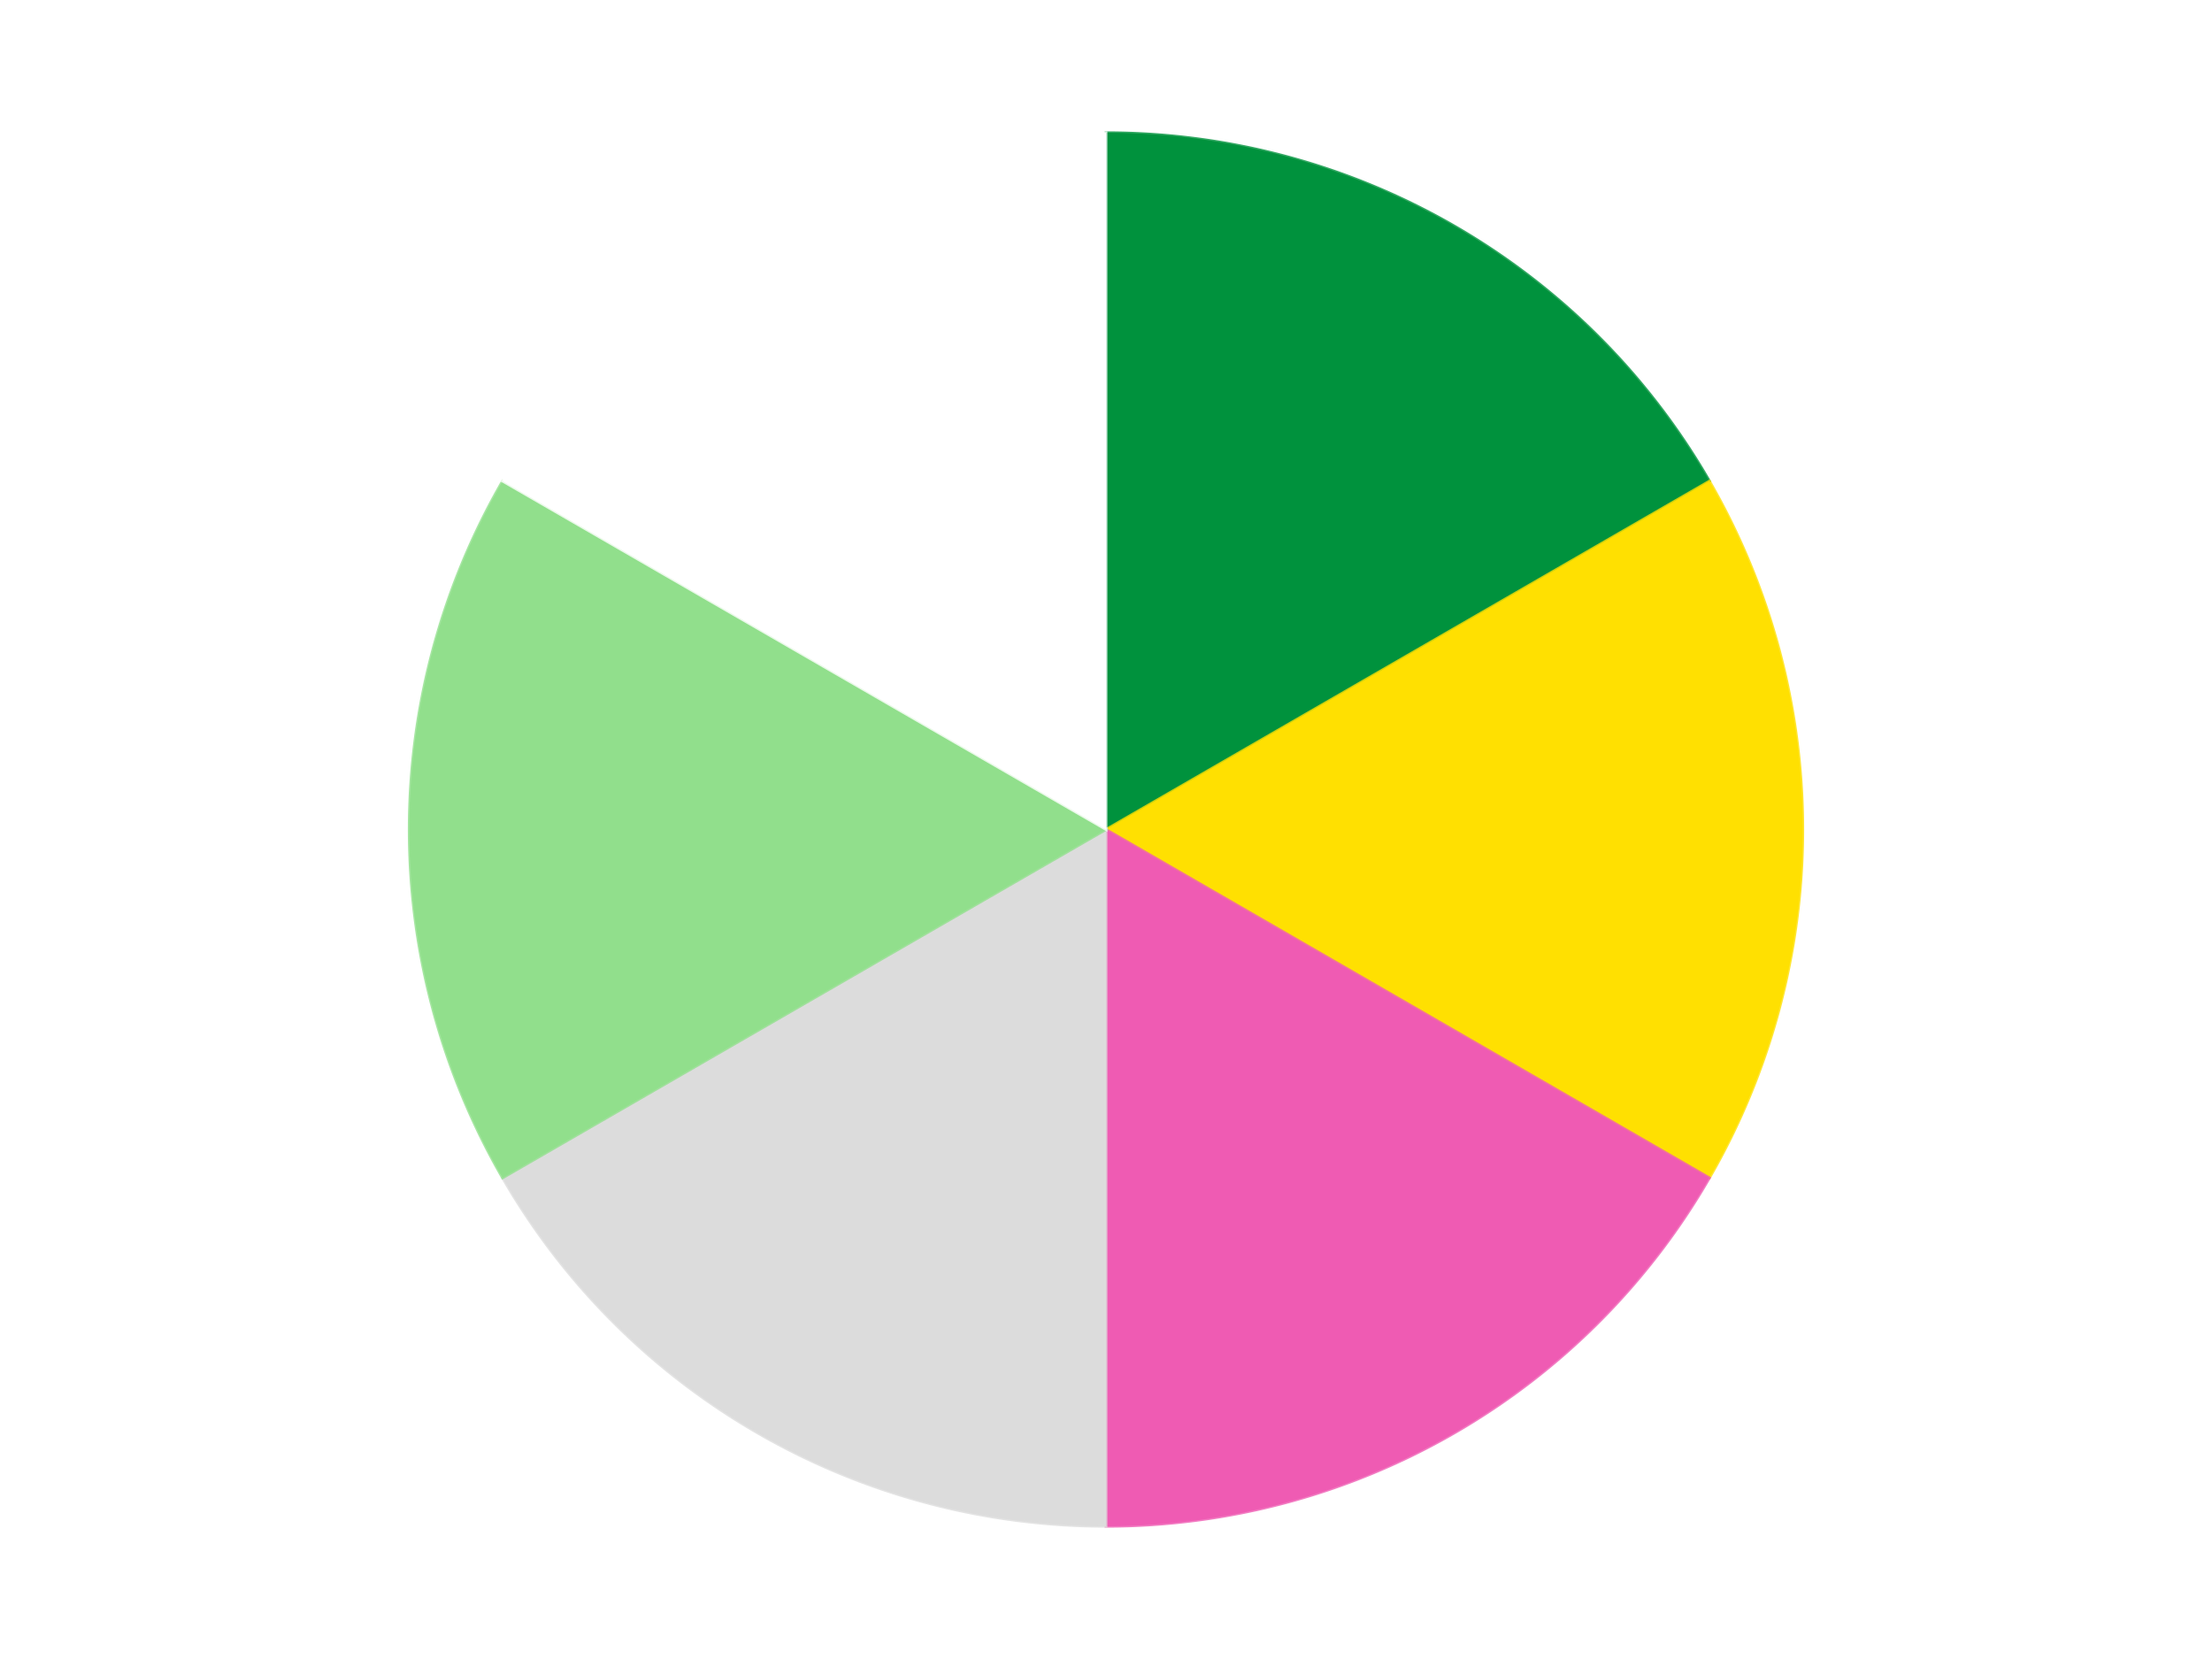
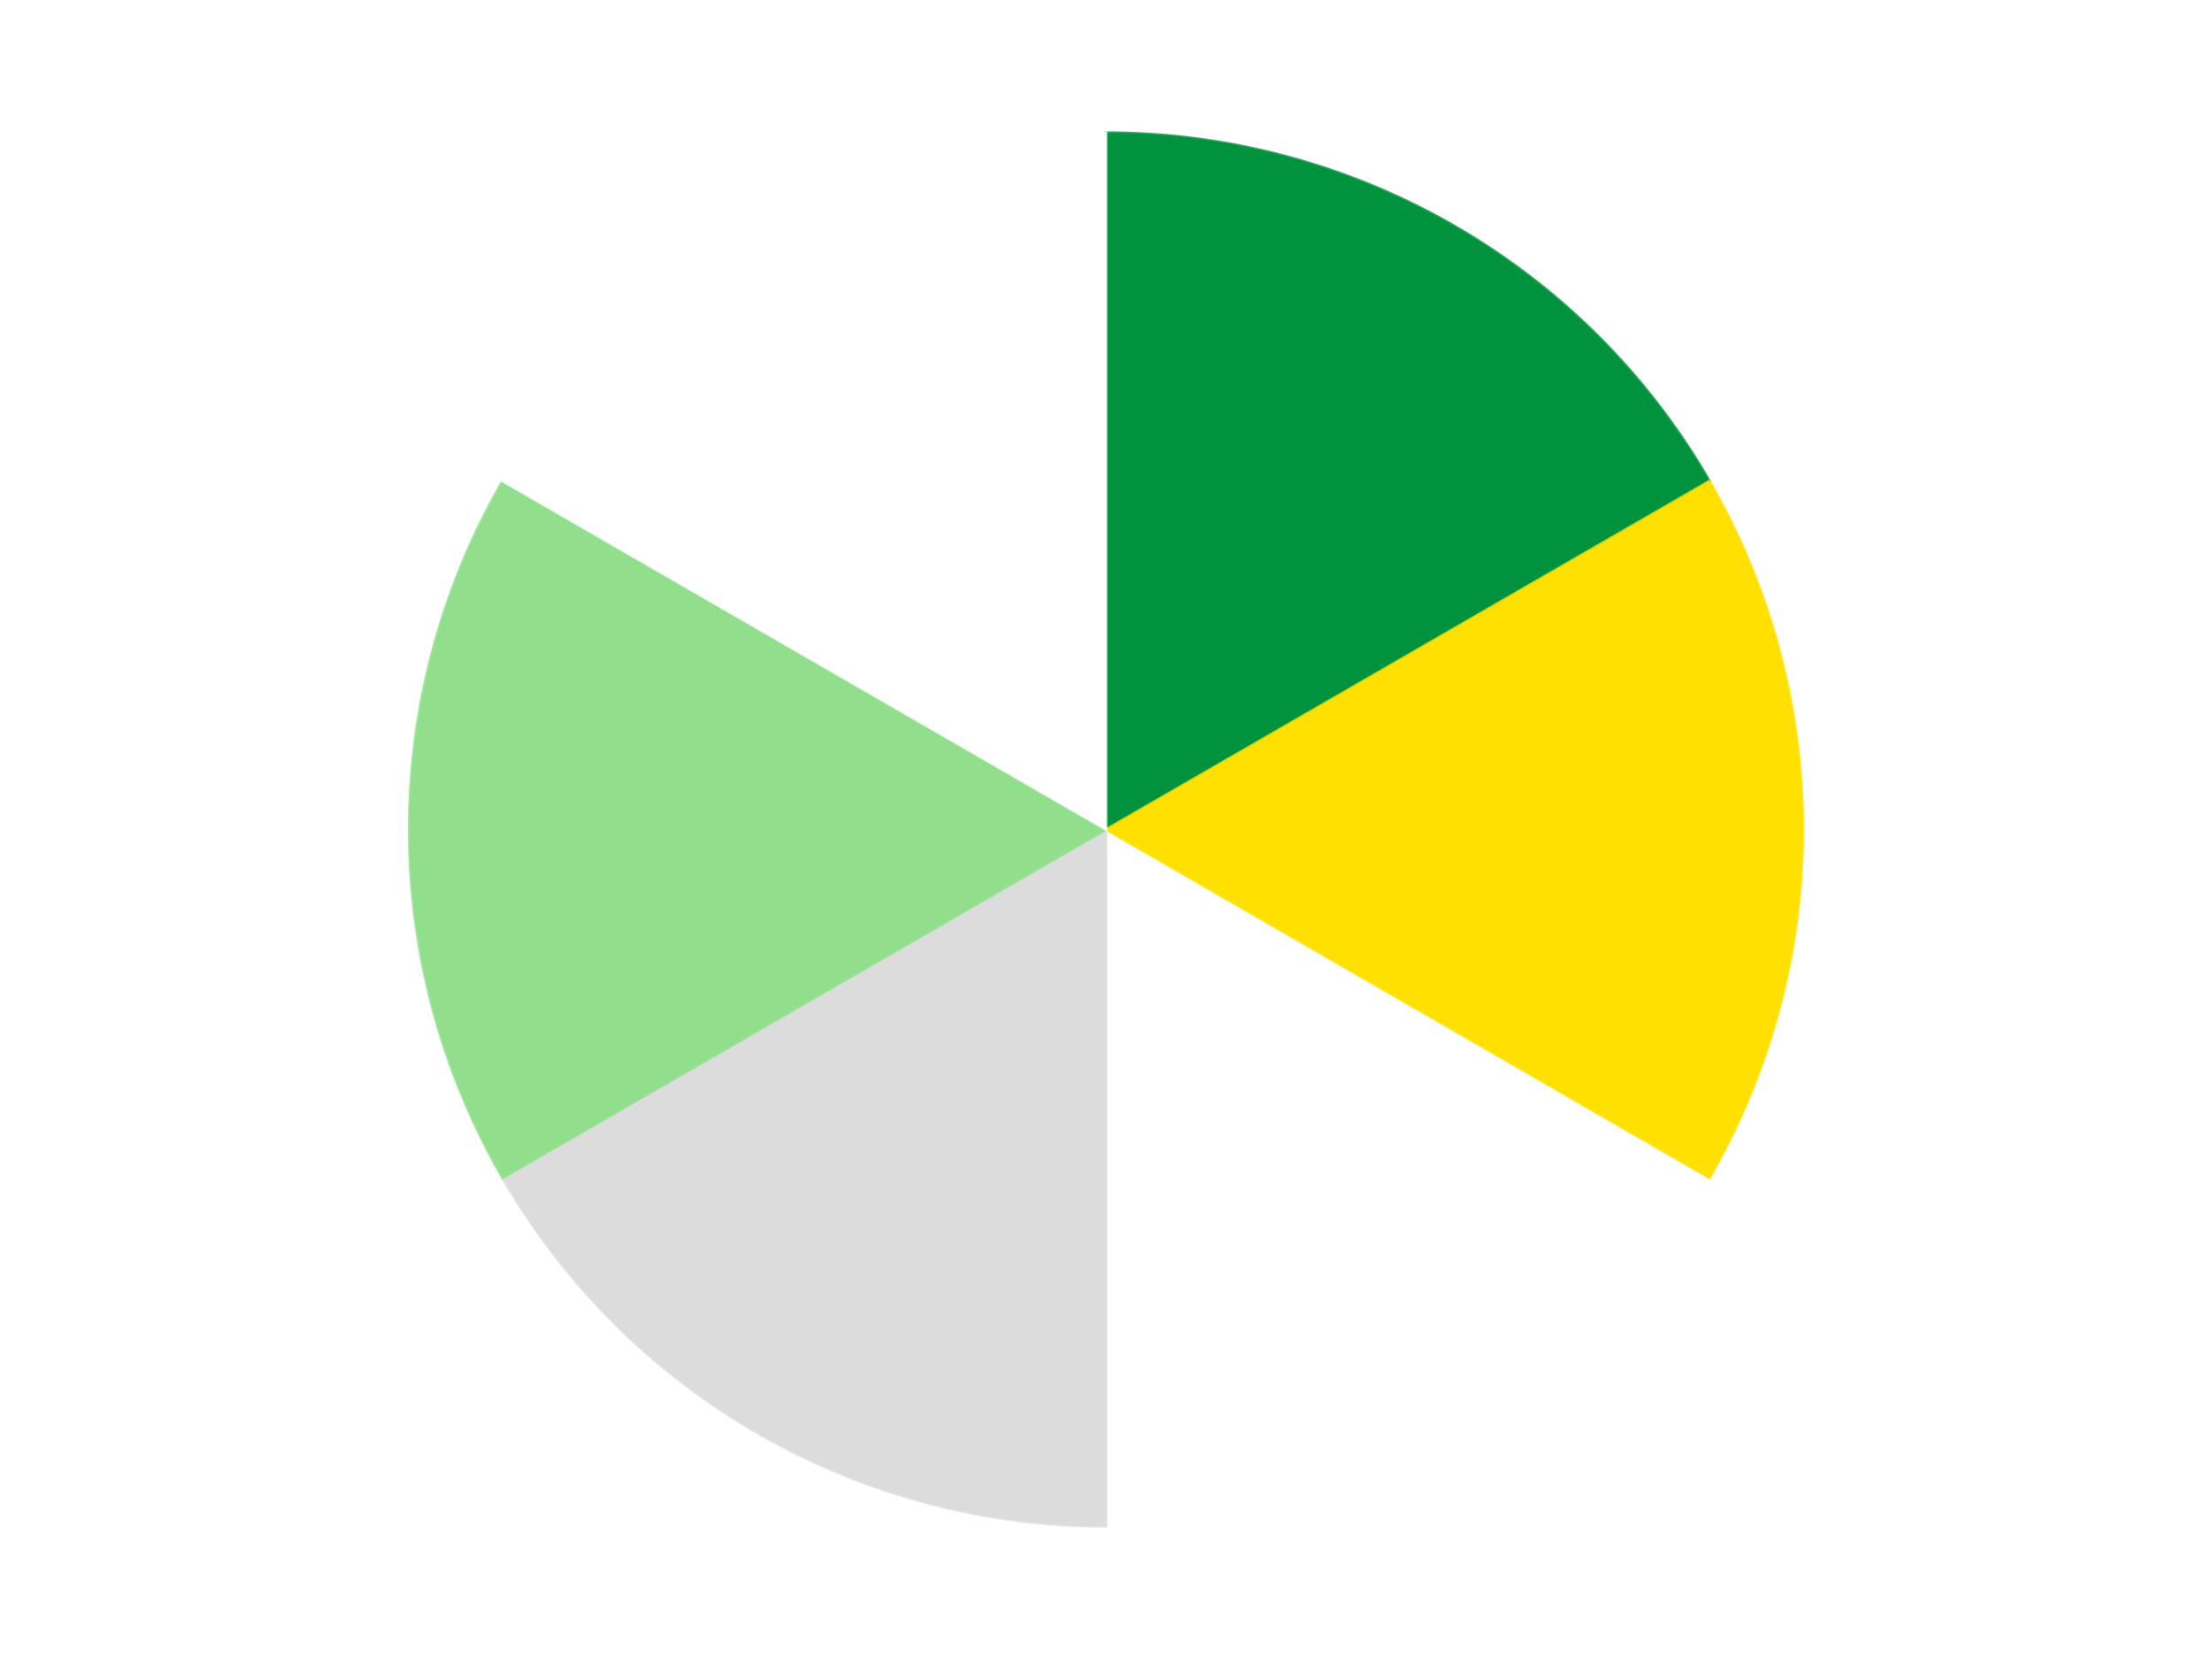
<svg xmlns="http://www.w3.org/2000/svg" xmlns:xlink="http://www.w3.org/1999/xlink" id="chart-48b6467a-3ba8-412a-ad1f-ac26abd394cf" class="pygal-chart" viewBox="0 0 800 600">
  <defs>
    <style type="text/css">#chart-48b6467a-3ba8-412a-ad1f-ac26abd394cf{-webkit-user-select:none;-webkit-font-smoothing:antialiased;font-family:Consolas,"Liberation Mono",Menlo,Courier,monospace}#chart-48b6467a-3ba8-412a-ad1f-ac26abd394cf .title{font-family:Consolas,"Liberation Mono",Menlo,Courier,monospace;font-size:16px}#chart-48b6467a-3ba8-412a-ad1f-ac26abd394cf .legends .legend text{font-family:Consolas,"Liberation Mono",Menlo,Courier,monospace;font-size:14px}#chart-48b6467a-3ba8-412a-ad1f-ac26abd394cf .axis text{font-family:Consolas,"Liberation Mono",Menlo,Courier,monospace;font-size:10px}#chart-48b6467a-3ba8-412a-ad1f-ac26abd394cf .axis text.major{font-family:Consolas,"Liberation Mono",Menlo,Courier,monospace;font-size:10px}#chart-48b6467a-3ba8-412a-ad1f-ac26abd394cf .text-overlay text.value{font-family:Consolas,"Liberation Mono",Menlo,Courier,monospace;font-size:16px}#chart-48b6467a-3ba8-412a-ad1f-ac26abd394cf .text-overlay text.label{font-family:Consolas,"Liberation Mono",Menlo,Courier,monospace;font-size:10px}#chart-48b6467a-3ba8-412a-ad1f-ac26abd394cf .tooltip{font-family:Consolas,"Liberation Mono",Menlo,Courier,monospace;font-size:14px}#chart-48b6467a-3ba8-412a-ad1f-ac26abd394cf text.no_data{font-family:Consolas,"Liberation Mono",Menlo,Courier,monospace;font-size:64px}
#chart-48b6467a-3ba8-412a-ad1f-ac26abd394cf{background-color:transparent}#chart-48b6467a-3ba8-412a-ad1f-ac26abd394cf path,#chart-48b6467a-3ba8-412a-ad1f-ac26abd394cf line,#chart-48b6467a-3ba8-412a-ad1f-ac26abd394cf rect,#chart-48b6467a-3ba8-412a-ad1f-ac26abd394cf circle{-webkit-transition:150ms;-moz-transition:150ms;transition:150ms}#chart-48b6467a-3ba8-412a-ad1f-ac26abd394cf .graph &gt; .background{fill:transparent}#chart-48b6467a-3ba8-412a-ad1f-ac26abd394cf .plot &gt; .background{fill:transparent}#chart-48b6467a-3ba8-412a-ad1f-ac26abd394cf .graph{fill:rgba(0,0,0,.87)}#chart-48b6467a-3ba8-412a-ad1f-ac26abd394cf text.no_data{fill:rgba(0,0,0,1)}#chart-48b6467a-3ba8-412a-ad1f-ac26abd394cf .title{fill:rgba(0,0,0,1)}#chart-48b6467a-3ba8-412a-ad1f-ac26abd394cf .legends .legend text{fill:rgba(0,0,0,.87)}#chart-48b6467a-3ba8-412a-ad1f-ac26abd394cf .legends .legend:hover text{fill:rgba(0,0,0,1)}#chart-48b6467a-3ba8-412a-ad1f-ac26abd394cf .axis .line{stroke:rgba(0,0,0,1)}#chart-48b6467a-3ba8-412a-ad1f-ac26abd394cf .axis .guide.line{stroke:rgba(0,0,0,.54)}#chart-48b6467a-3ba8-412a-ad1f-ac26abd394cf .axis .major.line{stroke:rgba(0,0,0,.87)}#chart-48b6467a-3ba8-412a-ad1f-ac26abd394cf .axis text.major{fill:rgba(0,0,0,1)}#chart-48b6467a-3ba8-412a-ad1f-ac26abd394cf .axis.y .guides:hover .guide.line,#chart-48b6467a-3ba8-412a-ad1f-ac26abd394cf .line-graph .axis.x .guides:hover .guide.line,#chart-48b6467a-3ba8-412a-ad1f-ac26abd394cf .stackedline-graph .axis.x .guides:hover .guide.line,#chart-48b6467a-3ba8-412a-ad1f-ac26abd394cf .xy-graph .axis.x .guides:hover .guide.line{stroke:rgba(0,0,0,1)}#chart-48b6467a-3ba8-412a-ad1f-ac26abd394cf .axis .guides:hover text{fill:rgba(0,0,0,1)}#chart-48b6467a-3ba8-412a-ad1f-ac26abd394cf .reactive{fill-opacity:1.0;stroke-opacity:.8;stroke-width:1}#chart-48b6467a-3ba8-412a-ad1f-ac26abd394cf .ci{stroke:rgba(0,0,0,.87)}#chart-48b6467a-3ba8-412a-ad1f-ac26abd394cf .reactive.active,#chart-48b6467a-3ba8-412a-ad1f-ac26abd394cf .active .reactive{fill-opacity:0.6;stroke-opacity:.9;stroke-width:4}#chart-48b6467a-3ba8-412a-ad1f-ac26abd394cf .ci .reactive.active{stroke-width:1.5}#chart-48b6467a-3ba8-412a-ad1f-ac26abd394cf .series text{fill:rgba(0,0,0,1)}#chart-48b6467a-3ba8-412a-ad1f-ac26abd394cf .tooltip rect{fill:transparent;stroke:rgba(0,0,0,1);-webkit-transition:opacity 150ms;-moz-transition:opacity 150ms;transition:opacity 150ms}#chart-48b6467a-3ba8-412a-ad1f-ac26abd394cf .tooltip .label{fill:rgba(0,0,0,.87)}#chart-48b6467a-3ba8-412a-ad1f-ac26abd394cf .tooltip .label{fill:rgba(0,0,0,.87)}#chart-48b6467a-3ba8-412a-ad1f-ac26abd394cf .tooltip .legend{font-size:.8em;fill:rgba(0,0,0,.54)}#chart-48b6467a-3ba8-412a-ad1f-ac26abd394cf .tooltip .x_label{font-size:.6em;fill:rgba(0,0,0,1)}#chart-48b6467a-3ba8-412a-ad1f-ac26abd394cf .tooltip .xlink{font-size:.5em;text-decoration:underline}#chart-48b6467a-3ba8-412a-ad1f-ac26abd394cf .tooltip .value{font-size:1.5em}#chart-48b6467a-3ba8-412a-ad1f-ac26abd394cf .bound{font-size:.5em}#chart-48b6467a-3ba8-412a-ad1f-ac26abd394cf .max-value{font-size:.75em;fill:rgba(0,0,0,.54)}#chart-48b6467a-3ba8-412a-ad1f-ac26abd394cf .map-element{fill:transparent;stroke:rgba(0,0,0,.54) !important}#chart-48b6467a-3ba8-412a-ad1f-ac26abd394cf .map-element .reactive{fill-opacity:inherit;stroke-opacity:inherit}#chart-48b6467a-3ba8-412a-ad1f-ac26abd394cf .color-0,#chart-48b6467a-3ba8-412a-ad1f-ac26abd394cf .color-0 a:visited{stroke:#F44336;fill:#F44336}#chart-48b6467a-3ba8-412a-ad1f-ac26abd394cf .color-1,#chart-48b6467a-3ba8-412a-ad1f-ac26abd394cf .color-1 a:visited{stroke:#3F51B5;fill:#3F51B5}#chart-48b6467a-3ba8-412a-ad1f-ac26abd394cf .color-2,#chart-48b6467a-3ba8-412a-ad1f-ac26abd394cf .color-2 a:visited{stroke:#009688;fill:#009688}#chart-48b6467a-3ba8-412a-ad1f-ac26abd394cf .color-3,#chart-48b6467a-3ba8-412a-ad1f-ac26abd394cf .color-3 a:visited{stroke:#FFC107;fill:#FFC107}#chart-48b6467a-3ba8-412a-ad1f-ac26abd394cf .color-4,#chart-48b6467a-3ba8-412a-ad1f-ac26abd394cf .color-4 a:visited{stroke:#FF5722;fill:#FF5722}#chart-48b6467a-3ba8-412a-ad1f-ac26abd394cf .color-5,#chart-48b6467a-3ba8-412a-ad1f-ac26abd394cf .color-5 a:visited{stroke:#9C27B0;fill:#9C27B0}#chart-48b6467a-3ba8-412a-ad1f-ac26abd394cf .text-overlay .color-0 text{fill:black}#chart-48b6467a-3ba8-412a-ad1f-ac26abd394cf .text-overlay .color-1 text{fill:black}#chart-48b6467a-3ba8-412a-ad1f-ac26abd394cf .text-overlay .color-2 text{fill:black}#chart-48b6467a-3ba8-412a-ad1f-ac26abd394cf .text-overlay .color-3 text{fill:black}#chart-48b6467a-3ba8-412a-ad1f-ac26abd394cf .text-overlay .color-4 text{fill:black}#chart-48b6467a-3ba8-412a-ad1f-ac26abd394cf .text-overlay .color-5 text{fill:black}
#chart-48b6467a-3ba8-412a-ad1f-ac26abd394cf text.no_data{text-anchor:middle}#chart-48b6467a-3ba8-412a-ad1f-ac26abd394cf .guide.line{fill:none}#chart-48b6467a-3ba8-412a-ad1f-ac26abd394cf .centered{text-anchor:middle}#chart-48b6467a-3ba8-412a-ad1f-ac26abd394cf .title{text-anchor:middle}#chart-48b6467a-3ba8-412a-ad1f-ac26abd394cf .legends .legend text{fill-opacity:1}#chart-48b6467a-3ba8-412a-ad1f-ac26abd394cf .axis.x text{text-anchor:middle}#chart-48b6467a-3ba8-412a-ad1f-ac26abd394cf .axis.x:not(.web) text[transform]{text-anchor:start}#chart-48b6467a-3ba8-412a-ad1f-ac26abd394cf .axis.x:not(.web) text[transform].backwards{text-anchor:end}#chart-48b6467a-3ba8-412a-ad1f-ac26abd394cf .axis.y text{text-anchor:end}#chart-48b6467a-3ba8-412a-ad1f-ac26abd394cf .axis.y text[transform].backwards{text-anchor:start}#chart-48b6467a-3ba8-412a-ad1f-ac26abd394cf .axis.y2 text{text-anchor:start}#chart-48b6467a-3ba8-412a-ad1f-ac26abd394cf .axis.y2 text[transform].backwards{text-anchor:end}#chart-48b6467a-3ba8-412a-ad1f-ac26abd394cf .axis .guide.line{stroke-dasharray:4,4;stroke:black}#chart-48b6467a-3ba8-412a-ad1f-ac26abd394cf .axis .major.guide.line{stroke-dasharray:6,6;stroke:black}#chart-48b6467a-3ba8-412a-ad1f-ac26abd394cf .horizontal .axis.y .guide.line,#chart-48b6467a-3ba8-412a-ad1f-ac26abd394cf .horizontal .axis.y2 .guide.line,#chart-48b6467a-3ba8-412a-ad1f-ac26abd394cf .vertical .axis.x .guide.line{opacity:0}#chart-48b6467a-3ba8-412a-ad1f-ac26abd394cf .horizontal .axis.always_show .guide.line,#chart-48b6467a-3ba8-412a-ad1f-ac26abd394cf .vertical .axis.always_show .guide.line{opacity:1 !important}#chart-48b6467a-3ba8-412a-ad1f-ac26abd394cf .axis.y .guides:hover .guide.line,#chart-48b6467a-3ba8-412a-ad1f-ac26abd394cf .axis.y2 .guides:hover .guide.line,#chart-48b6467a-3ba8-412a-ad1f-ac26abd394cf .axis.x .guides:hover .guide.line{opacity:1}#chart-48b6467a-3ba8-412a-ad1f-ac26abd394cf .axis .guides:hover text{opacity:1}#chart-48b6467a-3ba8-412a-ad1f-ac26abd394cf .nofill{fill:none}#chart-48b6467a-3ba8-412a-ad1f-ac26abd394cf .subtle-fill{fill-opacity:.2}#chart-48b6467a-3ba8-412a-ad1f-ac26abd394cf .dot{stroke-width:1px;fill-opacity:1;stroke-opacity:1}#chart-48b6467a-3ba8-412a-ad1f-ac26abd394cf .dot.active{stroke-width:5px}#chart-48b6467a-3ba8-412a-ad1f-ac26abd394cf .dot.negative{fill:transparent}#chart-48b6467a-3ba8-412a-ad1f-ac26abd394cf text,#chart-48b6467a-3ba8-412a-ad1f-ac26abd394cf tspan{stroke:none !important}#chart-48b6467a-3ba8-412a-ad1f-ac26abd394cf .series text.active{opacity:1}#chart-48b6467a-3ba8-412a-ad1f-ac26abd394cf .tooltip rect{fill-opacity:.95;stroke-width:.5}#chart-48b6467a-3ba8-412a-ad1f-ac26abd394cf .tooltip text{fill-opacity:1}#chart-48b6467a-3ba8-412a-ad1f-ac26abd394cf .showable{visibility:hidden}#chart-48b6467a-3ba8-412a-ad1f-ac26abd394cf .showable.shown{visibility:visible}#chart-48b6467a-3ba8-412a-ad1f-ac26abd394cf .gauge-background{fill:rgba(229,229,229,1);stroke:none}#chart-48b6467a-3ba8-412a-ad1f-ac26abd394cf .bg-lines{stroke:transparent;stroke-width:2px}</style>
    <script type="text/javascript">window.pygal = window.pygal || {};window.pygal.config = window.pygal.config || {};window.pygal.config['48b6467a-3ba8-412a-ad1f-ac26abd394cf'] = {"allow_interruptions": false, "box_mode": "extremes", "classes": ["pygal-chart"], "css": ["file://style.css", "file://graph.css"], "defs": [], "disable_xml_declaration": false, "dots_size": 2.5, "dynamic_print_values": false, "explicit_size": false, "fill": false, "force_uri_protocol": "https", "formatter": null, "half_pie": false, "height": 600, "include_x_axis": false, "inner_radius": 0, "interpolate": null, "interpolation_parameters": {}, "interpolation_precision": 250, "inverse_y_axis": false, "js": ["//kozea.github.io/pygal.js/2.0.x/pygal-tooltips.min.js"], "legend_at_bottom": false, "legend_at_bottom_columns": null, "legend_box_size": 12, "logarithmic": false, "margin": 20, "margin_bottom": null, "margin_left": null, "margin_right": null, "margin_top": null, "max_scale": 16, "min_scale": 4, "missing_value_fill_truncation": "x", "no_data_text": "No data", "no_prefix": false, "order_min": null, "pretty_print": false, "print_labels": false, "print_values": false, "print_values_position": "center", "print_zeroes": true, "range": null, "rounded_bars": null, "secondary_range": null, "show_dots": true, "show_legend": false, "show_minor_x_labels": true, "show_minor_y_labels": true, "show_only_major_dots": false, "show_x_guides": false, "show_x_labels": true, "show_y_guides": true, "show_y_labels": true, "spacing": 10, "stack_from_top": false, "strict": false, "stroke": true, "stroke_style": null, "style": {"background": "transparent", "ci_colors": [], "colors": ["#F44336", "#3F51B5", "#009688", "#FFC107", "#FF5722", "#9C27B0", "#03A9F4", "#8BC34A", "#FF9800", "#E91E63", "#2196F3", "#4CAF50", "#FFEB3B", "#673AB7", "#00BCD4", "#CDDC39", "#9E9E9E", "#607D8B"], "dot_opacity": "1", "font_family": "Consolas, \"Liberation Mono\", Menlo, Courier, monospace", "foreground": "rgba(0, 0, 0, .87)", "foreground_strong": "rgba(0, 0, 0, 1)", "foreground_subtle": "rgba(0, 0, 0, .54)", "guide_stroke_color": "black", "guide_stroke_dasharray": "4,4", "label_font_family": "Consolas, \"Liberation Mono\", Menlo, Courier, monospace", "label_font_size": 10, "legend_font_family": "Consolas, \"Liberation Mono\", Menlo, Courier, monospace", "legend_font_size": 14, "major_guide_stroke_color": "black", "major_guide_stroke_dasharray": "6,6", "major_label_font_family": "Consolas, \"Liberation Mono\", Menlo, Courier, monospace", "major_label_font_size": 10, "no_data_font_family": "Consolas, \"Liberation Mono\", Menlo, Courier, monospace", "no_data_font_size": 64, "opacity": "1.0", "opacity_hover": "0.6", "plot_background": "transparent", "stroke_opacity": ".8", "stroke_opacity_hover": ".9", "stroke_width": "1", "stroke_width_hover": "4", "title_font_family": "Consolas, \"Liberation Mono\", Menlo, Courier, monospace", "title_font_size": 16, "tooltip_font_family": "Consolas, \"Liberation Mono\", Menlo, Courier, monospace", "tooltip_font_size": 14, "transition": "150ms", "value_background": "rgba(229, 229, 229, 1)", "value_colors": [], "value_font_family": "Consolas, \"Liberation Mono\", Menlo, Courier, monospace", "value_font_size": 16, "value_label_font_family": "Consolas, \"Liberation Mono\", Menlo, Courier, monospace", "value_label_font_size": 10}, "title": null, "tooltip_border_radius": 0, "tooltip_fancy_mode": true, "truncate_label": null, "truncate_legend": null, "width": 800, "x_label_rotation": 0, "x_labels": null, "x_labels_major": null, "x_labels_major_count": null, "x_labels_major_every": null, "x_title": null, "xrange": null, "y_label_rotation": 0, "y_labels": null, "y_labels_major": null, "y_labels_major_count": null, "y_labels_major_every": null, "y_title": null, "zero": 0, "legends": ["Green", "Yellow", "Dark Pink", "Chrome Silver", "Medium Green", "White"]}</script>
    <script type="text/javascript" xlink:href="https://kozea.github.io/pygal.js/2.0.x/pygal-tooltips.min.js" />
  </defs>
  <title>Pygal</title>
  <g class="graph pie-graph vertical">
    <rect x="0" y="0" width="800" height="600" class="background" />
    <g transform="translate(20, 20)" class="plot">
      <rect x="0" y="0" width="760" height="560" class="background" />
      <g class="series serie-0 color-0">
        <g class="slices">
          <g class="slice" style="fill: #00923D; stroke: #00923D">
            <path d="M380 28 A252 252 0 0 1 598.238 154 L380 280 A0 0 0 0 0 380 280 z" class="slice reactive tooltip-trigger" />
            <desc class="value">1</desc>
            <desc class="x centered">443.0</desc>
            <desc class="y centered">170.88079912316073</desc>
          </g>
        </g>
      </g>
      <g class="series serie-1 color-1">
        <g class="slices">
          <g class="slice" style="fill: #FFE001; stroke: #FFE001">
            <path d="M598.238 154 A252 252 0 0 1 598.238 406 L380 280 A0 0 0 0 0 380 280 z" class="slice reactive tooltip-trigger" />
            <desc class="value">1</desc>
            <desc class="x centered">506.0</desc>
            <desc class="y centered">280.0</desc>
          </g>
        </g>
      </g>
      <g class="series serie-2 color-2">
        <g class="slices">
          <g class="slice" style="fill: #EF5BB3; stroke: #EF5BB3">
-             <path d="M598.238 406 A252 252 0 0 1 380 532 L380 280 A0 0 0 0 0 380 280 z" class="slice reactive tooltip-trigger" />
            <desc class="value">1</desc>
            <desc class="x centered">443.00000000000006</desc>
            <desc class="y centered">389.1192008768393</desc>
          </g>
        </g>
      </g>
      <g class="series serie-3 color-3">
        <g class="slices">
          <g class="slice" style="fill: #DCDCDC; stroke: #DCDCDC">
            <path d="M380 532 A252 252 0 0 1 161.762 406 L380 280 A0 0 0 0 0 380 280 z" class="slice reactive tooltip-trigger" />
            <desc class="value">1</desc>
            <desc class="x centered">317.00000000000006</desc>
            <desc class="y centered">389.1192008768393</desc>
          </g>
        </g>
      </g>
      <g class="series serie-4 color-4">
        <g class="slices">
          <g class="slice" style="fill: #91DF8C; stroke: #91DF8C">
            <path d="M161.762 406 A252 252 0 0 1 161.762 154 L380 280 A0 0 0 0 0 380 280 z" class="slice reactive tooltip-trigger" />
            <desc class="value">1</desc>
            <desc class="x centered">254.0</desc>
            <desc class="y centered">280.0</desc>
          </g>
        </g>
      </g>
      <g class="series serie-5 color-5">
        <g class="slices">
          <g class="slice" style="fill: #FFFFFF; stroke: #FFFFFF">
            <path d="M161.762 154 A252 252 0 0 1 380 28 L380 280 A0 0 0 0 0 380 280 z" class="slice reactive tooltip-trigger" />
            <desc class="value">1</desc>
            <desc class="x centered">316.99999999999994</desc>
            <desc class="y centered">170.88079912316078</desc>
          </g>
        </g>
      </g>
    </g>
    <g class="titles" />
    <g transform="translate(20, 20)" class="plot overlay">
      <g class="series serie-0 color-0" />
      <g class="series serie-1 color-1" />
      <g class="series serie-2 color-2" />
      <g class="series serie-3 color-3" />
      <g class="series serie-4 color-4" />
      <g class="series serie-5 color-5" />
    </g>
    <g transform="translate(20, 20)" class="plot text-overlay">
      <g class="series serie-0 color-0" />
      <g class="series serie-1 color-1" />
      <g class="series serie-2 color-2" />
      <g class="series serie-3 color-3" />
      <g class="series serie-4 color-4" />
      <g class="series serie-5 color-5" />
    </g>
    <g transform="translate(20, 20)" class="plot tooltip-overlay">
      <g transform="translate(0 0)" style="opacity: 0" class="tooltip">
        <rect rx="0" ry="0" width="0" height="0" class="tooltip-box" />
        <g class="text" />
      </g>
    </g>
  </g>
</svg>